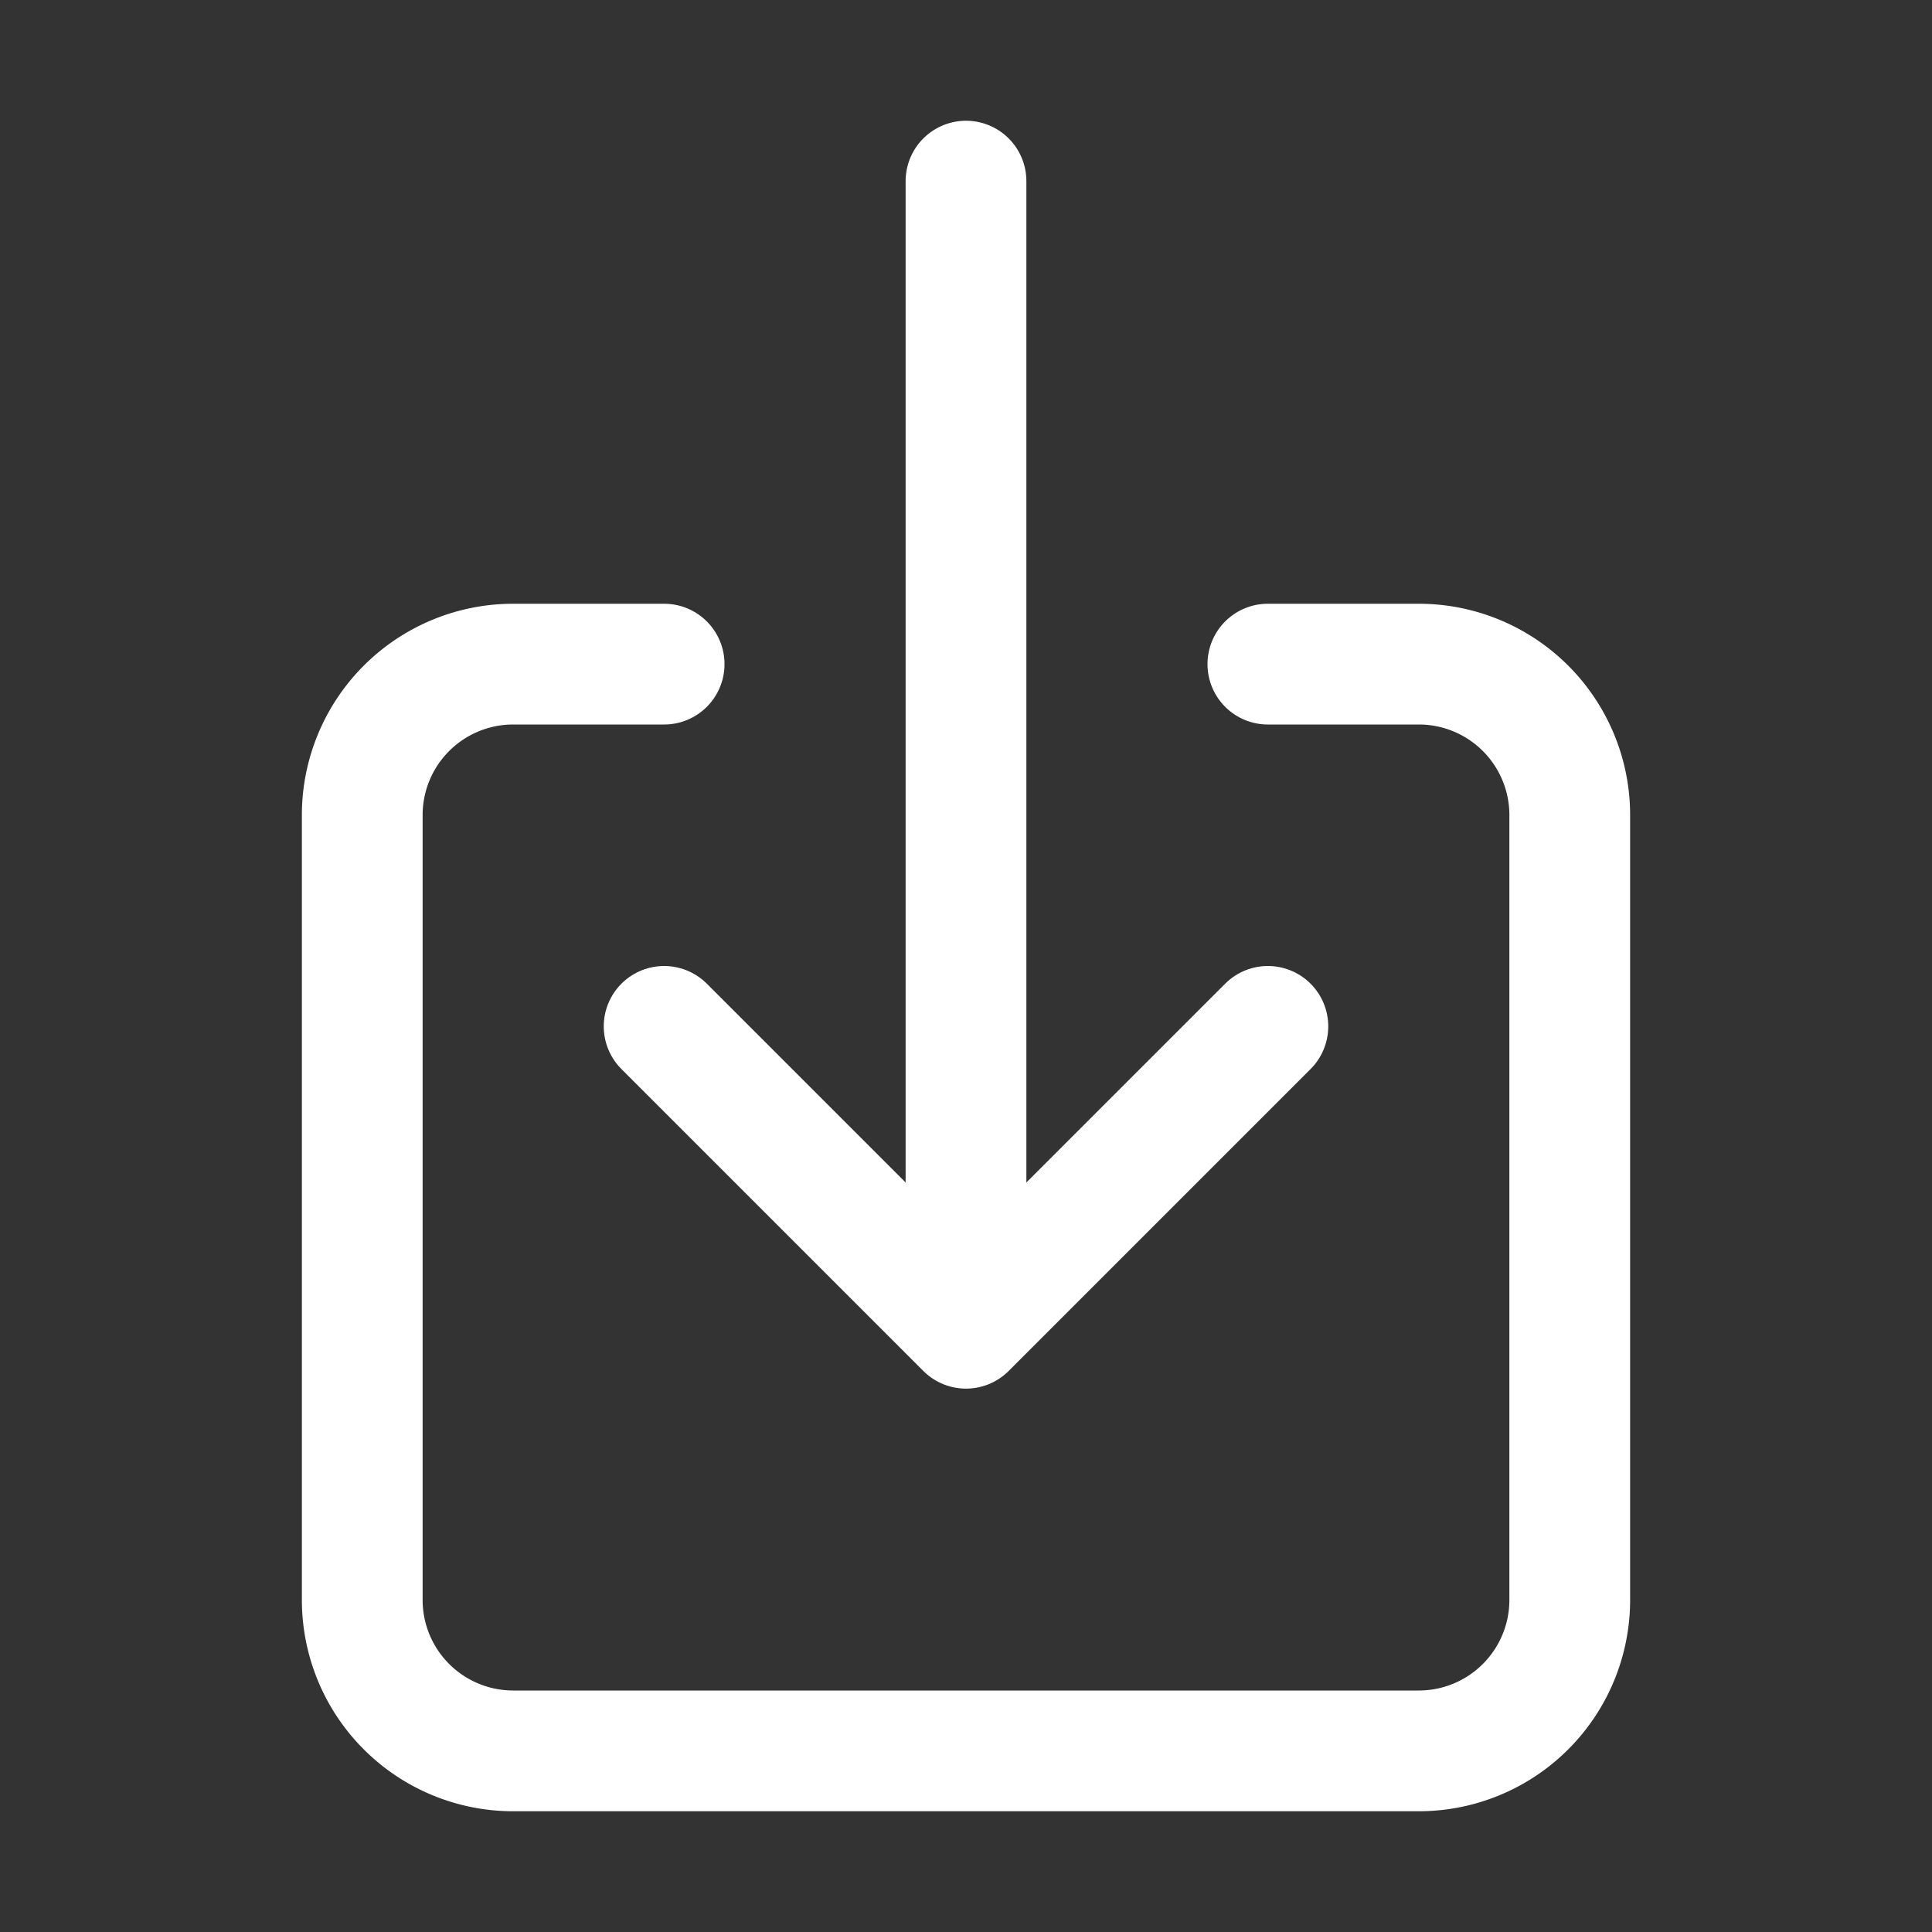
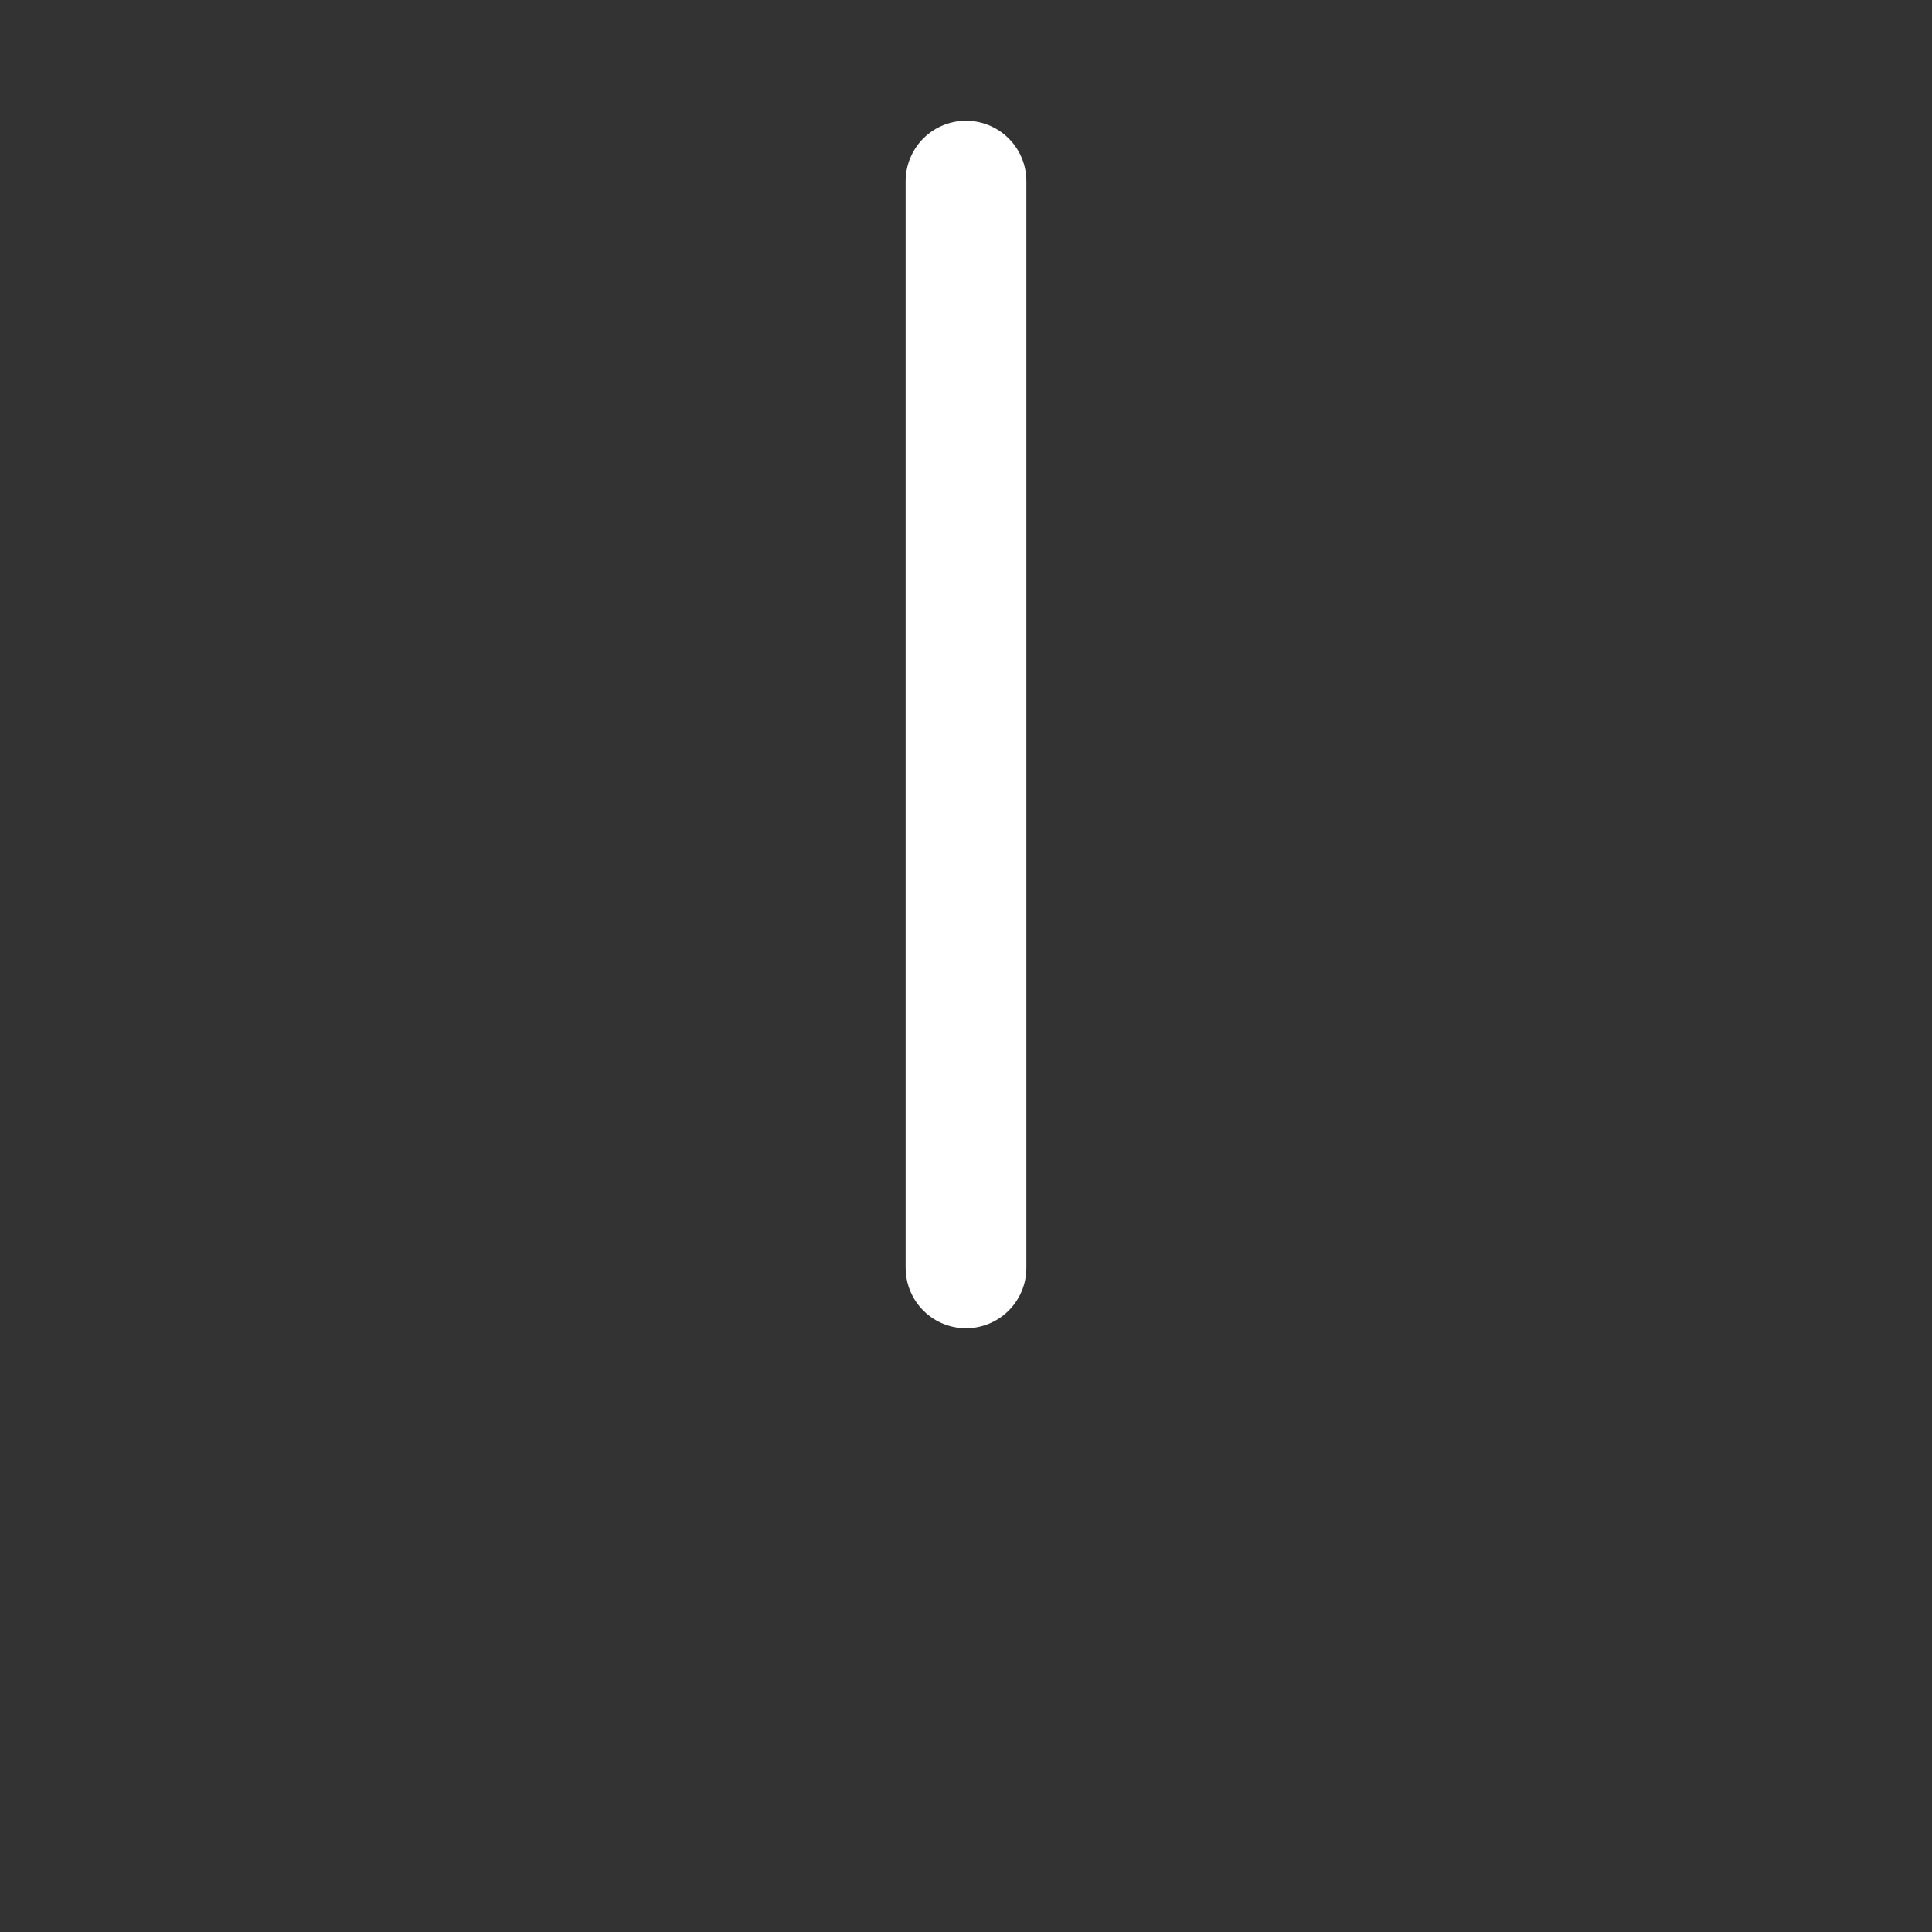
<svg xmlns="http://www.w3.org/2000/svg" width="512" height="512" viewBox="0 0 512 512">
  <rect x="0" y="0" width="512" height="512" fill="#333333" stroke="none" />
  <title>ionicons-v5-f</title>
-   <path d="M336,176h40a40,40,0,0,1,40,40V424a40,40,0,0,1-40,40H136a40,40,0,0,1-40-40V216a40,40,0,0,1,40-40h40" style="fill:none;stroke:#fff;stroke-linecap:round;stroke-linejoin:round;stroke-width:32px" />
-   <polyline points="176 272 256 352 336 272" style="fill:none;stroke:#fff;stroke-linecap:round;stroke-linejoin:round;stroke-width:32px" />
  <line x1="256" y1="48" x2="256" y2="336" style="fill:none;stroke:#fff;stroke-linecap:round;stroke-linejoin:round;stroke-width:32px" />
</svg>